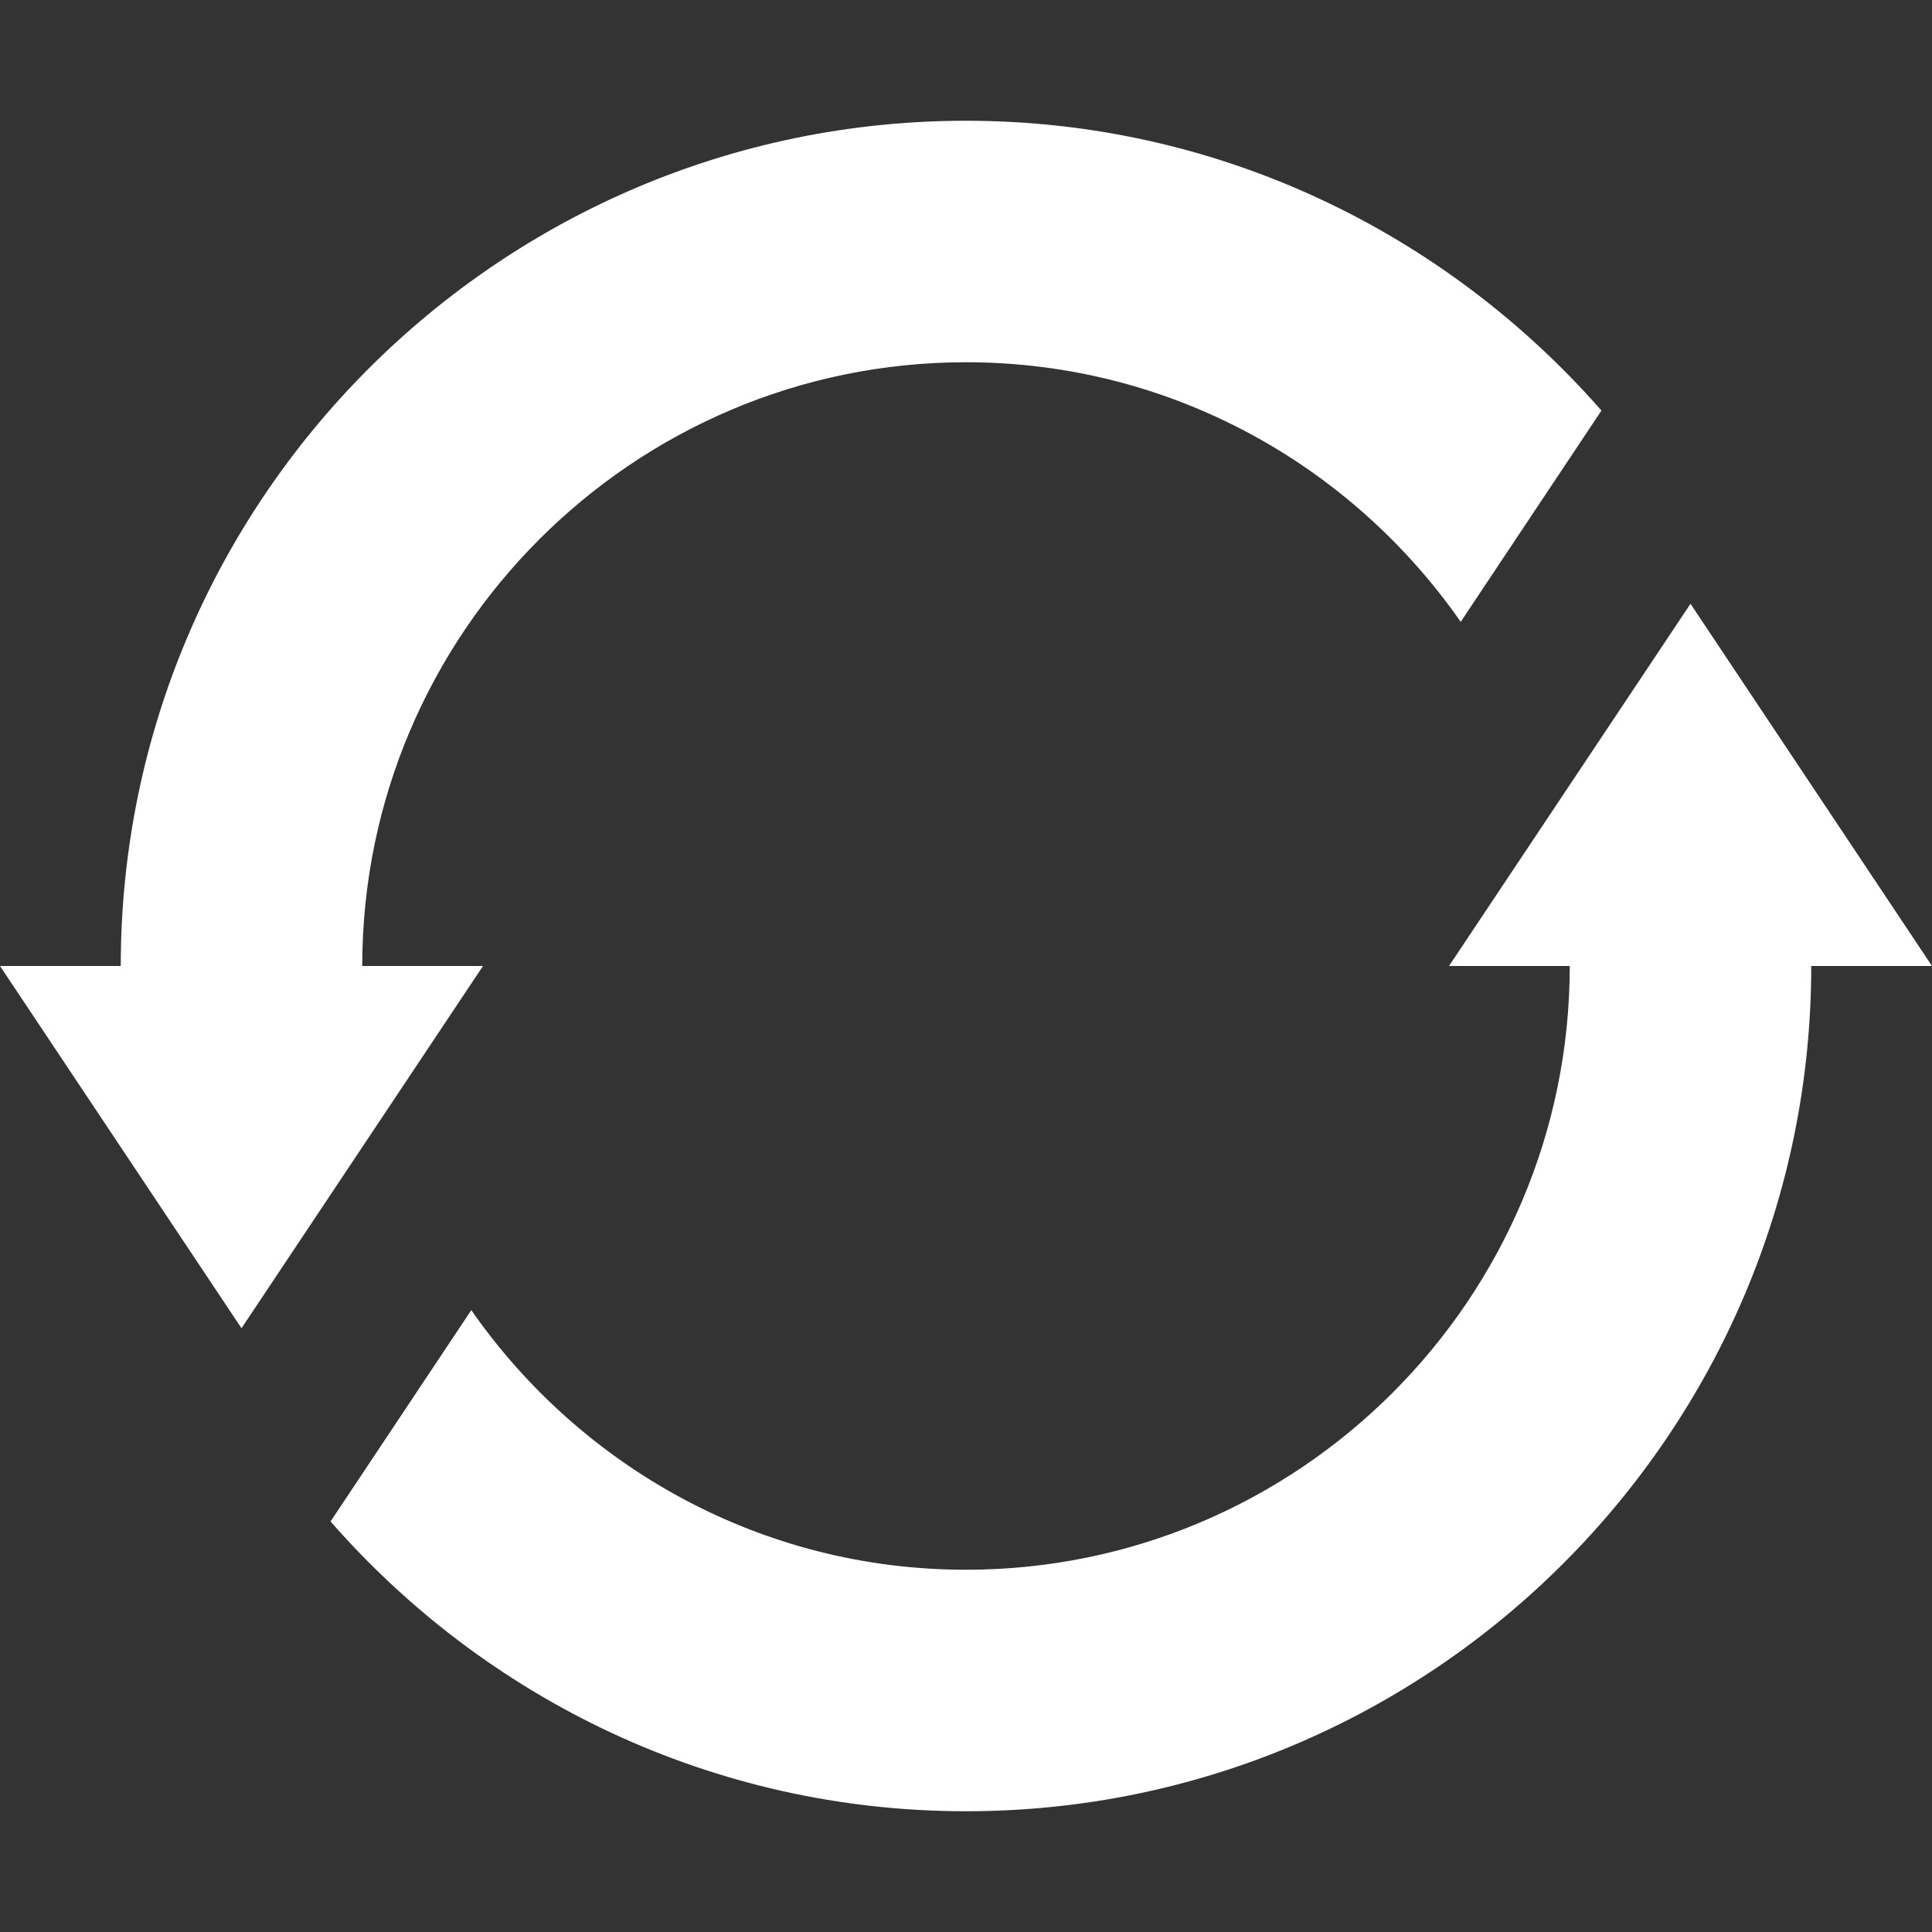
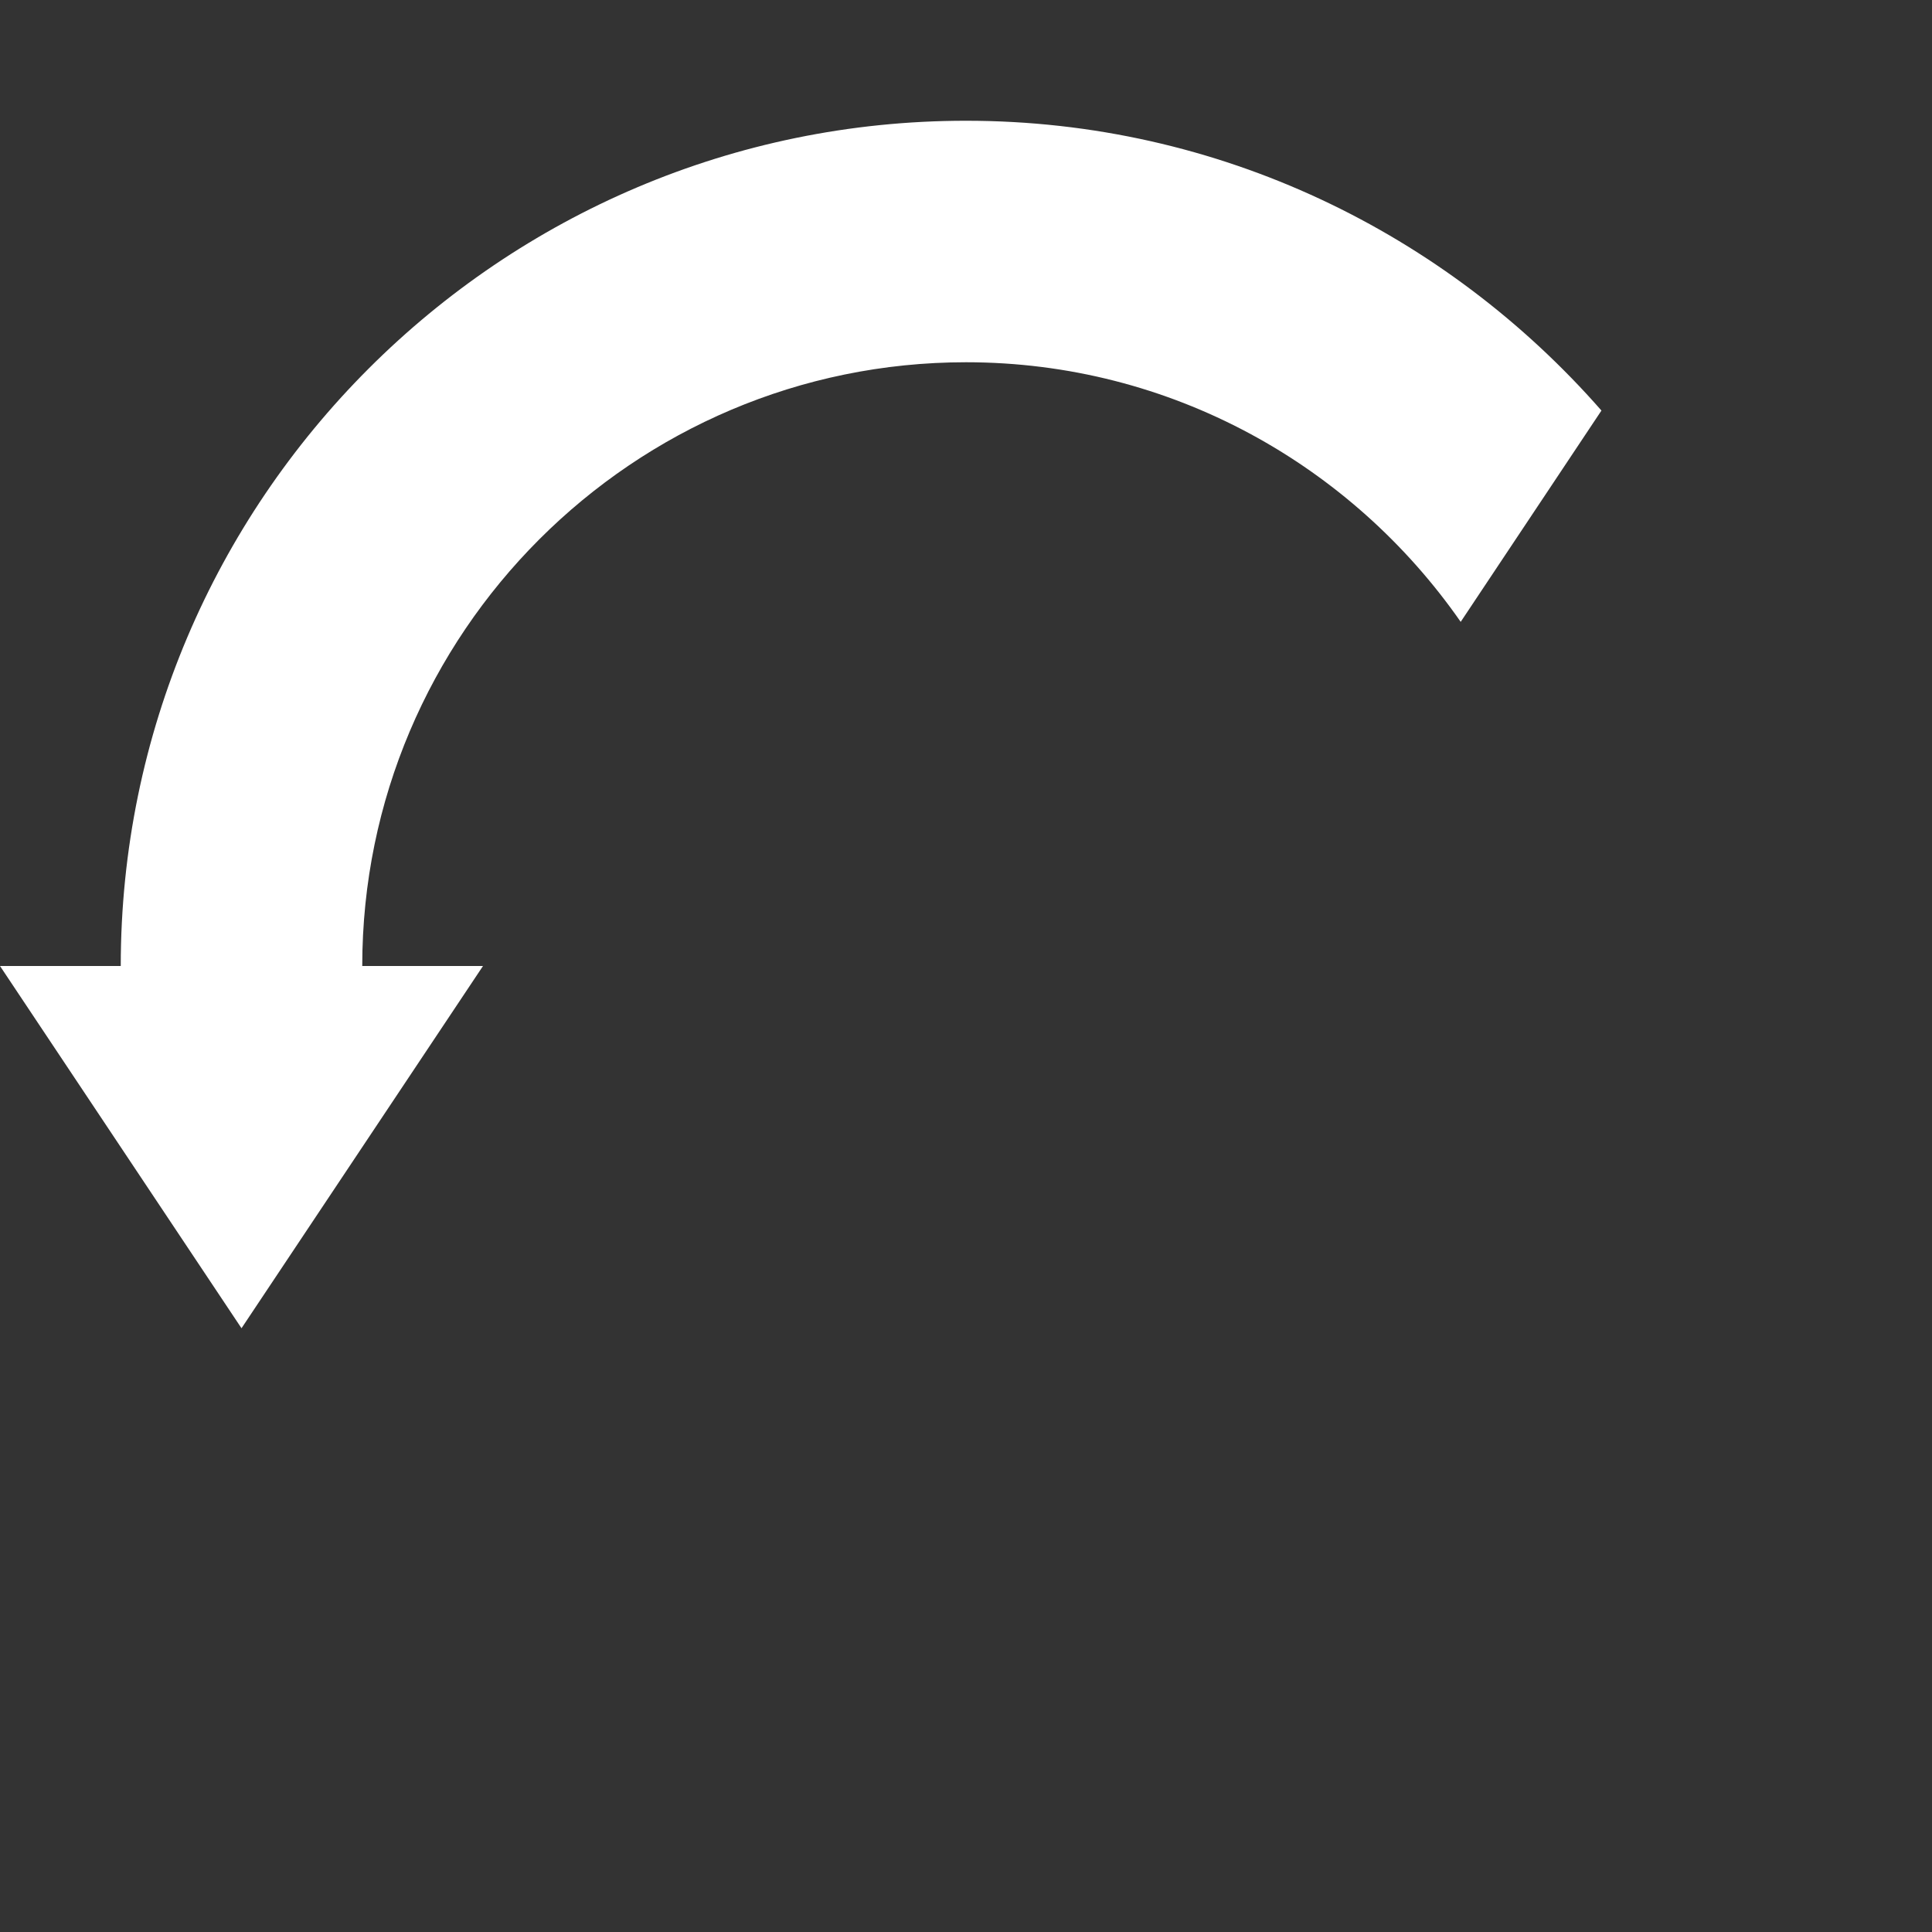
<svg xmlns="http://www.w3.org/2000/svg" version="1.1" id="Capa_1" x="0px" y="0px" viewBox="0 0 512 512" style="enable-background:new 0 0 512 512;" xml:space="preserve">
  <rect x="0" y="0" width="512" height="512" fill="#333333" stroke="none" />
  <style type="text/css">
	.st0{fill:#FFFFFF;}
</style>
-   <path class="st0" d="M448,160l-64,96h32c0,88.2-71.8,160-160,160c-54.3,0-102.2-27.3-131.1-68.8l-37.3,56  c41.1,47,101.3,76.8,168.4,76.8c123.5,0,224-100.5,224-224h32L448,160z" />
  <path class="st0" d="M96,256c0-88.2,71.8-160,160-160c54.3,0,102.2,27.3,131.1,68.8l37.3-56C383.3,61.9,323.2,32,256,32  C132.5,32,32,132.5,32,256H0l64,96l64-96L96,256z" />
</svg>